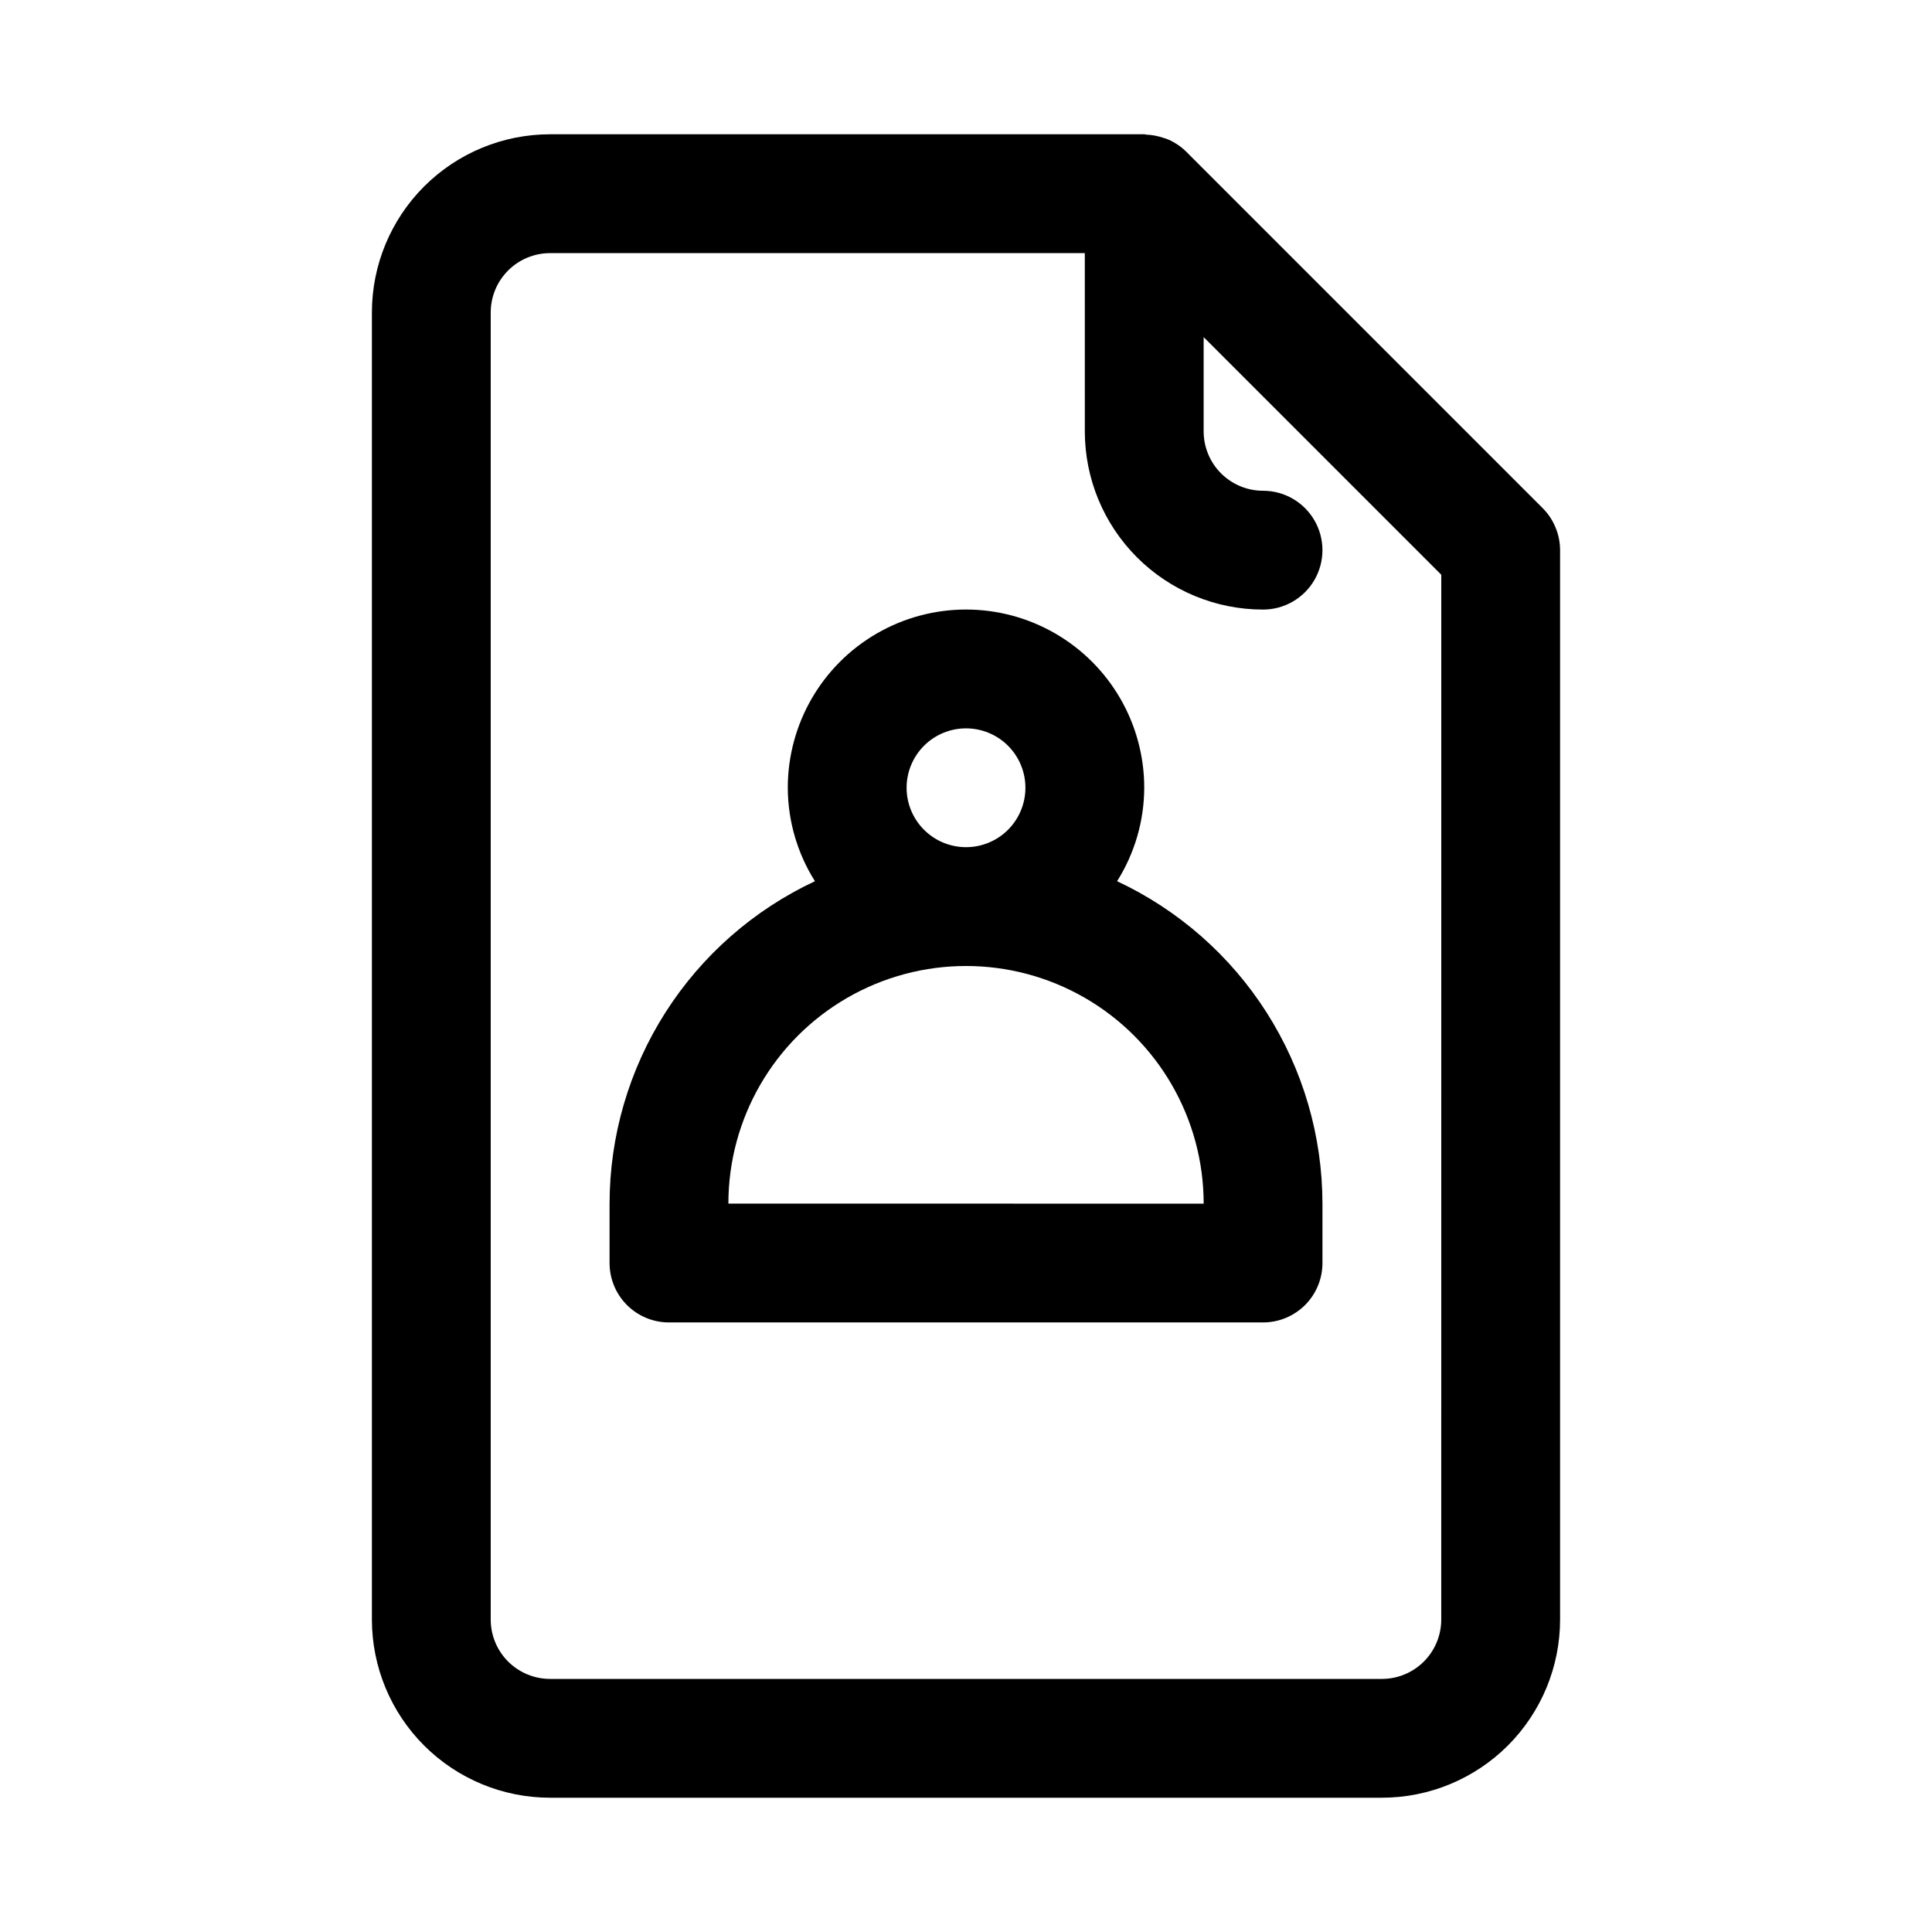
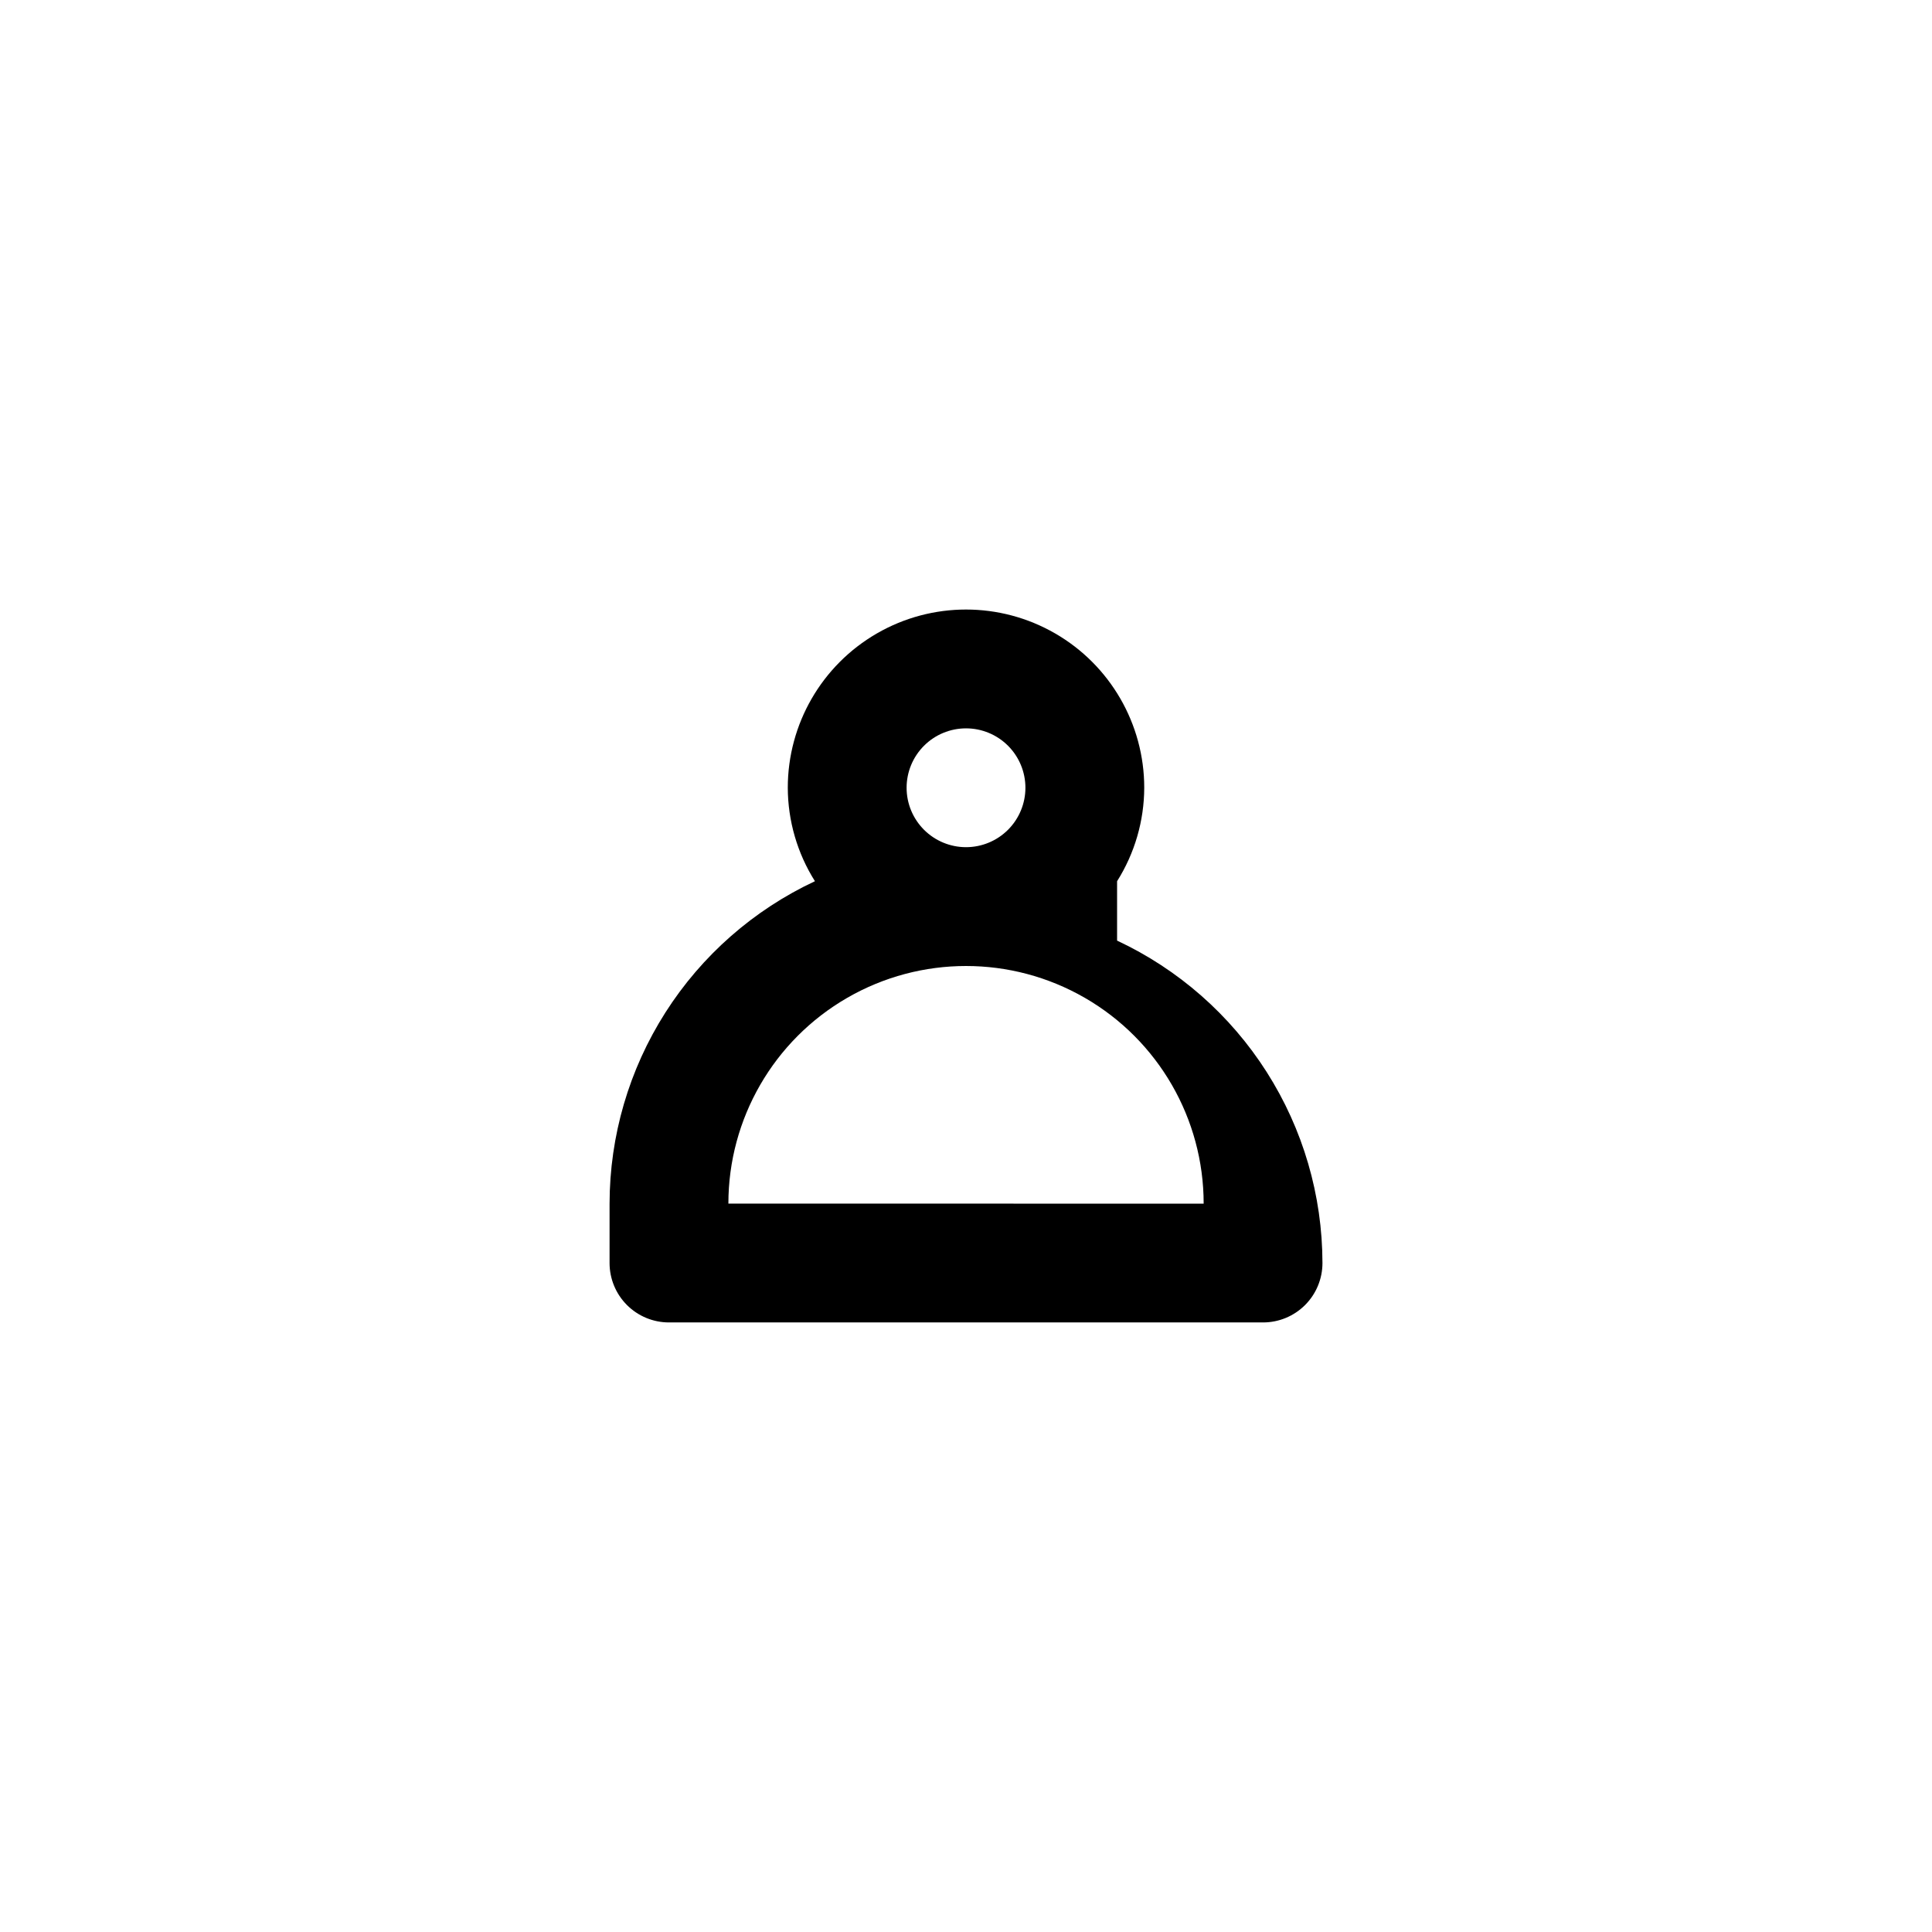
<svg xmlns="http://www.w3.org/2000/svg" fill="#000000" width="800px" height="800px" version="1.1" viewBox="144 144 512 512">
  <g>
-     <path d="m440.04 377.53c4.676-7.414 7.168-15.996 7.195-24.766 0-16.875-9.004-32.465-23.617-40.902s-32.617-8.438-47.23 0c-14.613 8.438-23.617 24.027-23.617 40.902 0.027 8.77 2.519 17.352 7.195 24.766-16.25 7.606-29.996 19.68-39.637 34.809-9.637 15.133-14.77 32.695-14.789 50.637v15.742c0 4.176 1.656 8.18 4.609 11.133 2.953 2.953 6.957 4.609 11.133 4.609h157.44c4.176 0 8.18-1.656 11.133-4.609 2.953-2.953 4.609-6.957 4.609-11.133v-15.742c-0.02-17.941-5.152-35.504-14.789-50.637-9.641-15.129-23.387-27.203-39.637-34.809zm-55.781-24.766c0-4.176 1.66-8.18 4.613-11.133 2.953-2.953 6.957-4.609 11.133-4.609s8.18 1.656 11.133 4.609c2.949 2.953 4.609 6.957 4.609 11.133s-1.66 8.18-4.609 11.133c-2.953 2.953-6.957 4.613-11.133 4.613s-8.18-1.66-11.133-4.613c-2.953-2.953-4.613-6.957-4.613-11.133zm-47.23 110.21v0.004c0-22.5 12.004-43.293 31.488-54.539 19.484-11.25 43.488-11.25 62.977 0 19.484 11.246 31.488 32.039 31.488 54.539z" />
-     <path d="m556.24 283.81c-0.785-1.93-1.945-3.68-3.418-5.148l-94.465-94.465h0.004c-1.328-1.312-2.883-2.379-4.582-3.148-0.516-0.215-1.039-0.398-1.574-0.551-1.27-0.426-2.586-0.691-3.922-0.789-0.363 0.062-0.691-0.125-1.055-0.125h-157.44c-12.527 0-24.539 4.977-33.398 13.832-8.855 8.859-13.832 20.875-13.832 33.398v346.37c0 12.527 4.977 24.539 13.832 33.398 8.859 8.855 20.871 13.832 33.398 13.832h220.42c12.527 0 24.539-4.977 33.398-13.832 8.855-8.859 13.832-20.871 13.832-33.398v-283.39c-0.004-2.051-0.41-4.086-1.195-5.981zm-30.293 289.38c0 4.176-1.656 8.18-4.609 11.133s-6.957 4.609-11.133 4.609h-220.42c-4.176 0-8.18-1.656-11.133-4.609s-4.609-6.957-4.609-11.133v-346.37c0-4.176 1.656-8.18 4.609-11.133 2.953-2.949 6.957-4.609 11.133-4.609h141.7l0.004 47.23c0 12.527 4.973 24.543 13.832 33.398 8.859 8.859 20.871 13.836 33.398 13.836 5.625 0 10.824-3 13.633-7.871 2.812-4.875 2.812-10.875 0-15.746-2.809-4.871-8.008-7.871-13.633-7.871-4.176 0-8.18-1.66-11.133-4.613-2.953-2.953-4.609-6.957-4.609-11.133v-24.969l62.977 62.977z" />
+     <path d="m440.04 377.53c4.676-7.414 7.168-15.996 7.195-24.766 0-16.875-9.004-32.465-23.617-40.902s-32.617-8.438-47.23 0c-14.613 8.438-23.617 24.027-23.617 40.902 0.027 8.77 2.519 17.352 7.195 24.766-16.25 7.606-29.996 19.68-39.637 34.809-9.637 15.133-14.77 32.695-14.789 50.637v15.742c0 4.176 1.656 8.18 4.609 11.133 2.953 2.953 6.957 4.609 11.133 4.609h157.44c4.176 0 8.18-1.656 11.133-4.609 2.953-2.953 4.609-6.957 4.609-11.133c-0.02-17.941-5.152-35.504-14.789-50.637-9.641-15.129-23.387-27.203-39.637-34.809zm-55.781-24.766c0-4.176 1.66-8.18 4.613-11.133 2.953-2.953 6.957-4.609 11.133-4.609s8.18 1.656 11.133 4.609c2.949 2.953 4.609 6.957 4.609 11.133s-1.66 8.18-4.609 11.133c-2.953 2.953-6.957 4.613-11.133 4.613s-8.18-1.66-11.133-4.613c-2.953-2.953-4.613-6.957-4.613-11.133zm-47.23 110.21v0.004c0-22.5 12.004-43.293 31.488-54.539 19.484-11.25 43.488-11.25 62.977 0 19.484 11.246 31.488 32.039 31.488 54.539z" />
  </g>
</svg>